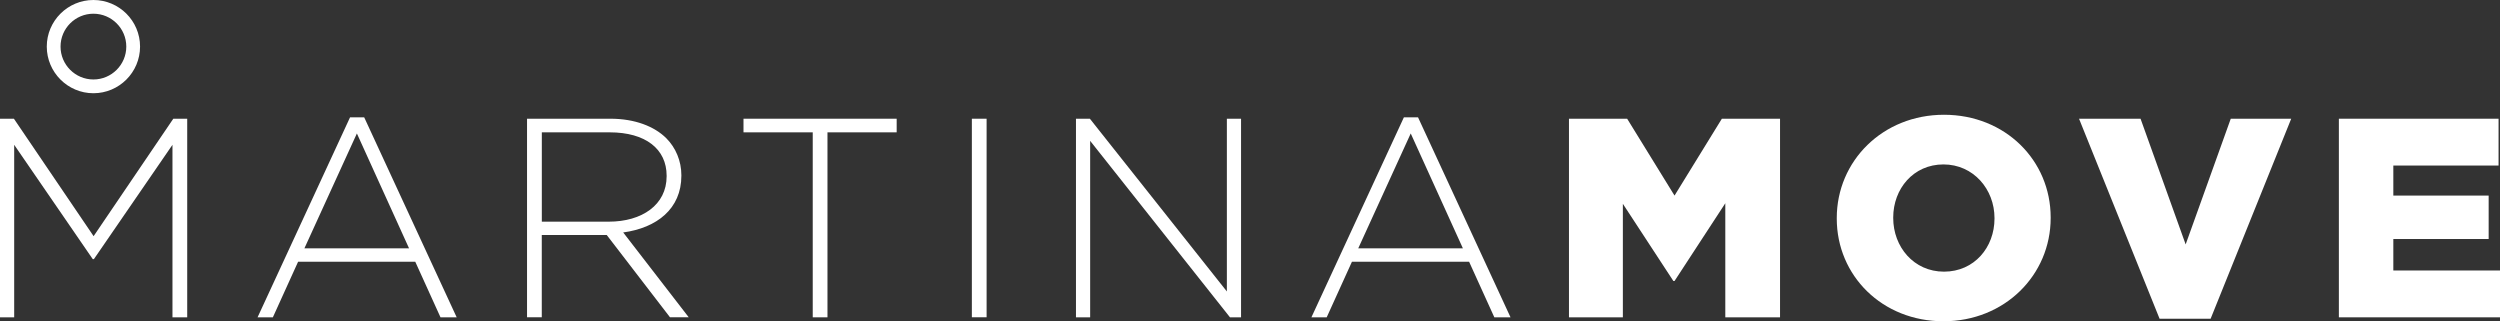
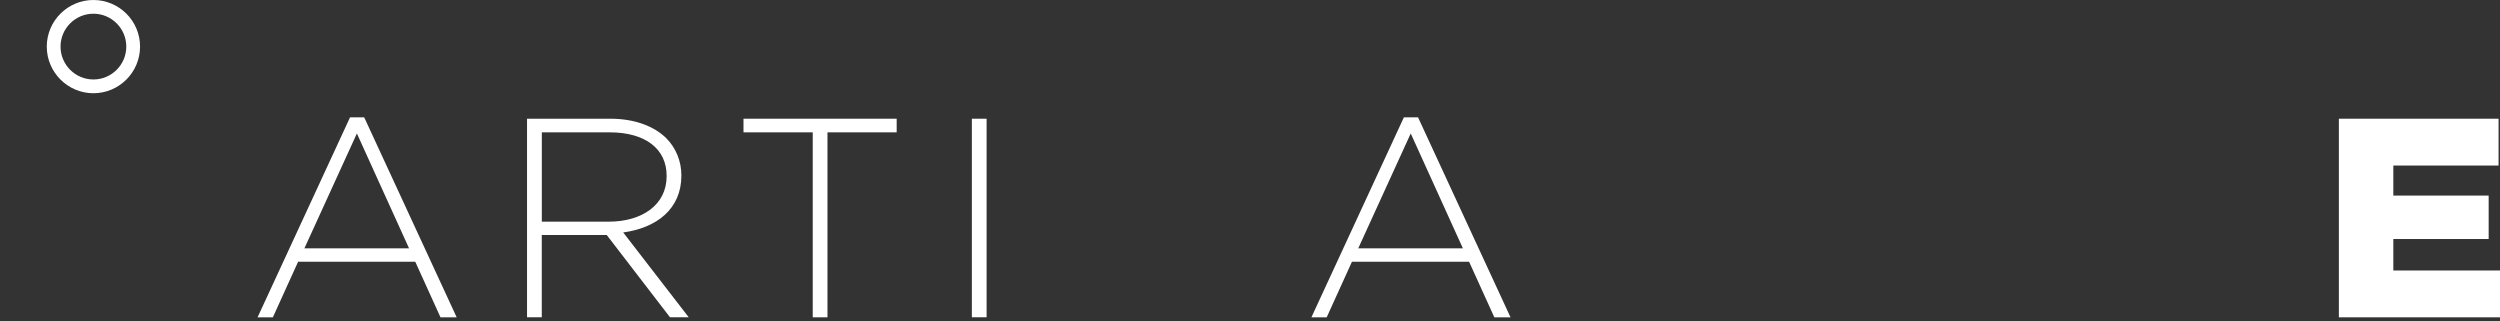
<svg xmlns="http://www.w3.org/2000/svg" id="Vrstva_1" data-name="Vrstva 1" viewBox="0 0 537.63 69.09">
  <rect x="0" y="0" width="537.63" height="69.09" fill="#333333" stroke="none" />
  <defs>
    <style>
      .cls-1 {
        fill: #fff;
      }
    </style>
  </defs>
-   <polygon class="cls-1" points="20.13 50.79 2.99 25.53 0 25.53 0 68.24 3.05 68.24 3.05 31.14 19.95 55.73 20.19 55.73 37.09 31.14 37.09 68.24 40.26 68.24 40.26 25.53 37.27 25.53 20.13 50.79" />
  <path class="cls-1" d="M75.28,25.23l-19.89,43.01h3.29l5.43-11.96h25.19l5.43,11.96h3.48l-19.89-43.01h-3.05ZM65.46,53.41l11.29-24.71,11.22,24.71h-22.51Z" />
  <path class="cls-1" d="M146.53,37.79v-.12c0-3.05-1.22-5.92-3.23-7.93-2.56-2.56-6.77-4.21-12.02-4.21h-17.94v42.7h3.17v-17.69h13.97l13.6,17.69h4.03l-14.09-18.24c7.2-.98,12.51-5.06,12.51-12.2ZM116.52,47.68v-19.22h14.58c7.75,0,12.26,3.6,12.26,9.33v.12c0,6.16-5.31,9.76-12.45,9.76h-14.4Z" />
  <polygon class="cls-1" points="159.89 28.46 174.78 28.46 174.78 68.24 177.95 68.24 177.95 28.46 192.83 28.46 192.83 25.53 159.89 25.53 159.89 28.46" />
  <rect class="cls-1" x="209" y="25.53" width="3.17" height="42.7" />
-   <polygon class="cls-1" points="263.84 62.68 234.38 25.53 231.39 25.53 231.39 68.24 234.44 68.24 234.44 30.29 264.51 68.24 266.89 68.24 266.89 25.53 263.84 25.53 263.84 62.68" />
  <path class="cls-1" d="M301.91,25.23l-19.89,43.01h3.29l5.43-11.96h25.19l5.43,11.96h3.48l-19.89-43.01h-3.05ZM292.09,53.41l11.29-24.71,11.22,24.71h-22.51Z" />
-   <polygon class="cls-1" points="360.11 42.06 349.92 25.53 337.41 25.53 337.41 68.24 349 68.24 349 43.83 359.86 60.43 360.11 60.43 371.03 43.71 371.03 68.24 382.8 68.24 382.8 25.53 370.29 25.53 360.11 42.06" />
-   <path class="cls-1" d="M418.06,24.68c-13.18,0-23.06,9.94-23.06,22.21v.12c0,12.26,9.76,22.08,22.94,22.08s23.06-9.94,23.06-22.21v-.12c0-12.26-9.76-22.08-22.94-22.08ZM428.92,47.01c0,6.16-4.33,11.41-10.86,11.41s-10.92-5.37-10.92-11.53v-.12c0-6.16,4.33-11.41,10.8-11.41s10.98,5.37,10.98,11.53v.12Z" />
-   <polygon class="cls-1" points="470.03 52.56 460.33 25.53 447.1 25.53 464.42 68.54 475.4 68.54 492.73 25.53 479.73 25.53 470.03 52.56" />
  <polygon class="cls-1" points="514.69 58.17 514.69 51.4 535.19 51.4 535.19 42.06 514.69 42.06 514.69 35.6 537.32 35.6 537.32 25.53 502.98 25.53 502.98 68.24 537.63 68.24 537.63 58.17 514.69 58.17" />
  <path class="cls-1" d="M20.09,20.05c5.53,0,10.03-4.5,10.03-10.03S25.62,0,20.09,0s-10.03,4.5-10.03,10.02,4.5,10.03,10.03,10.03ZM13.02,10.02c0-3.9,3.17-7.07,7.07-7.07s7.07,3.17,7.07,7.07-3.17,7.07-7.07,7.07-7.07-3.17-7.07-7.07Z" />
</svg>